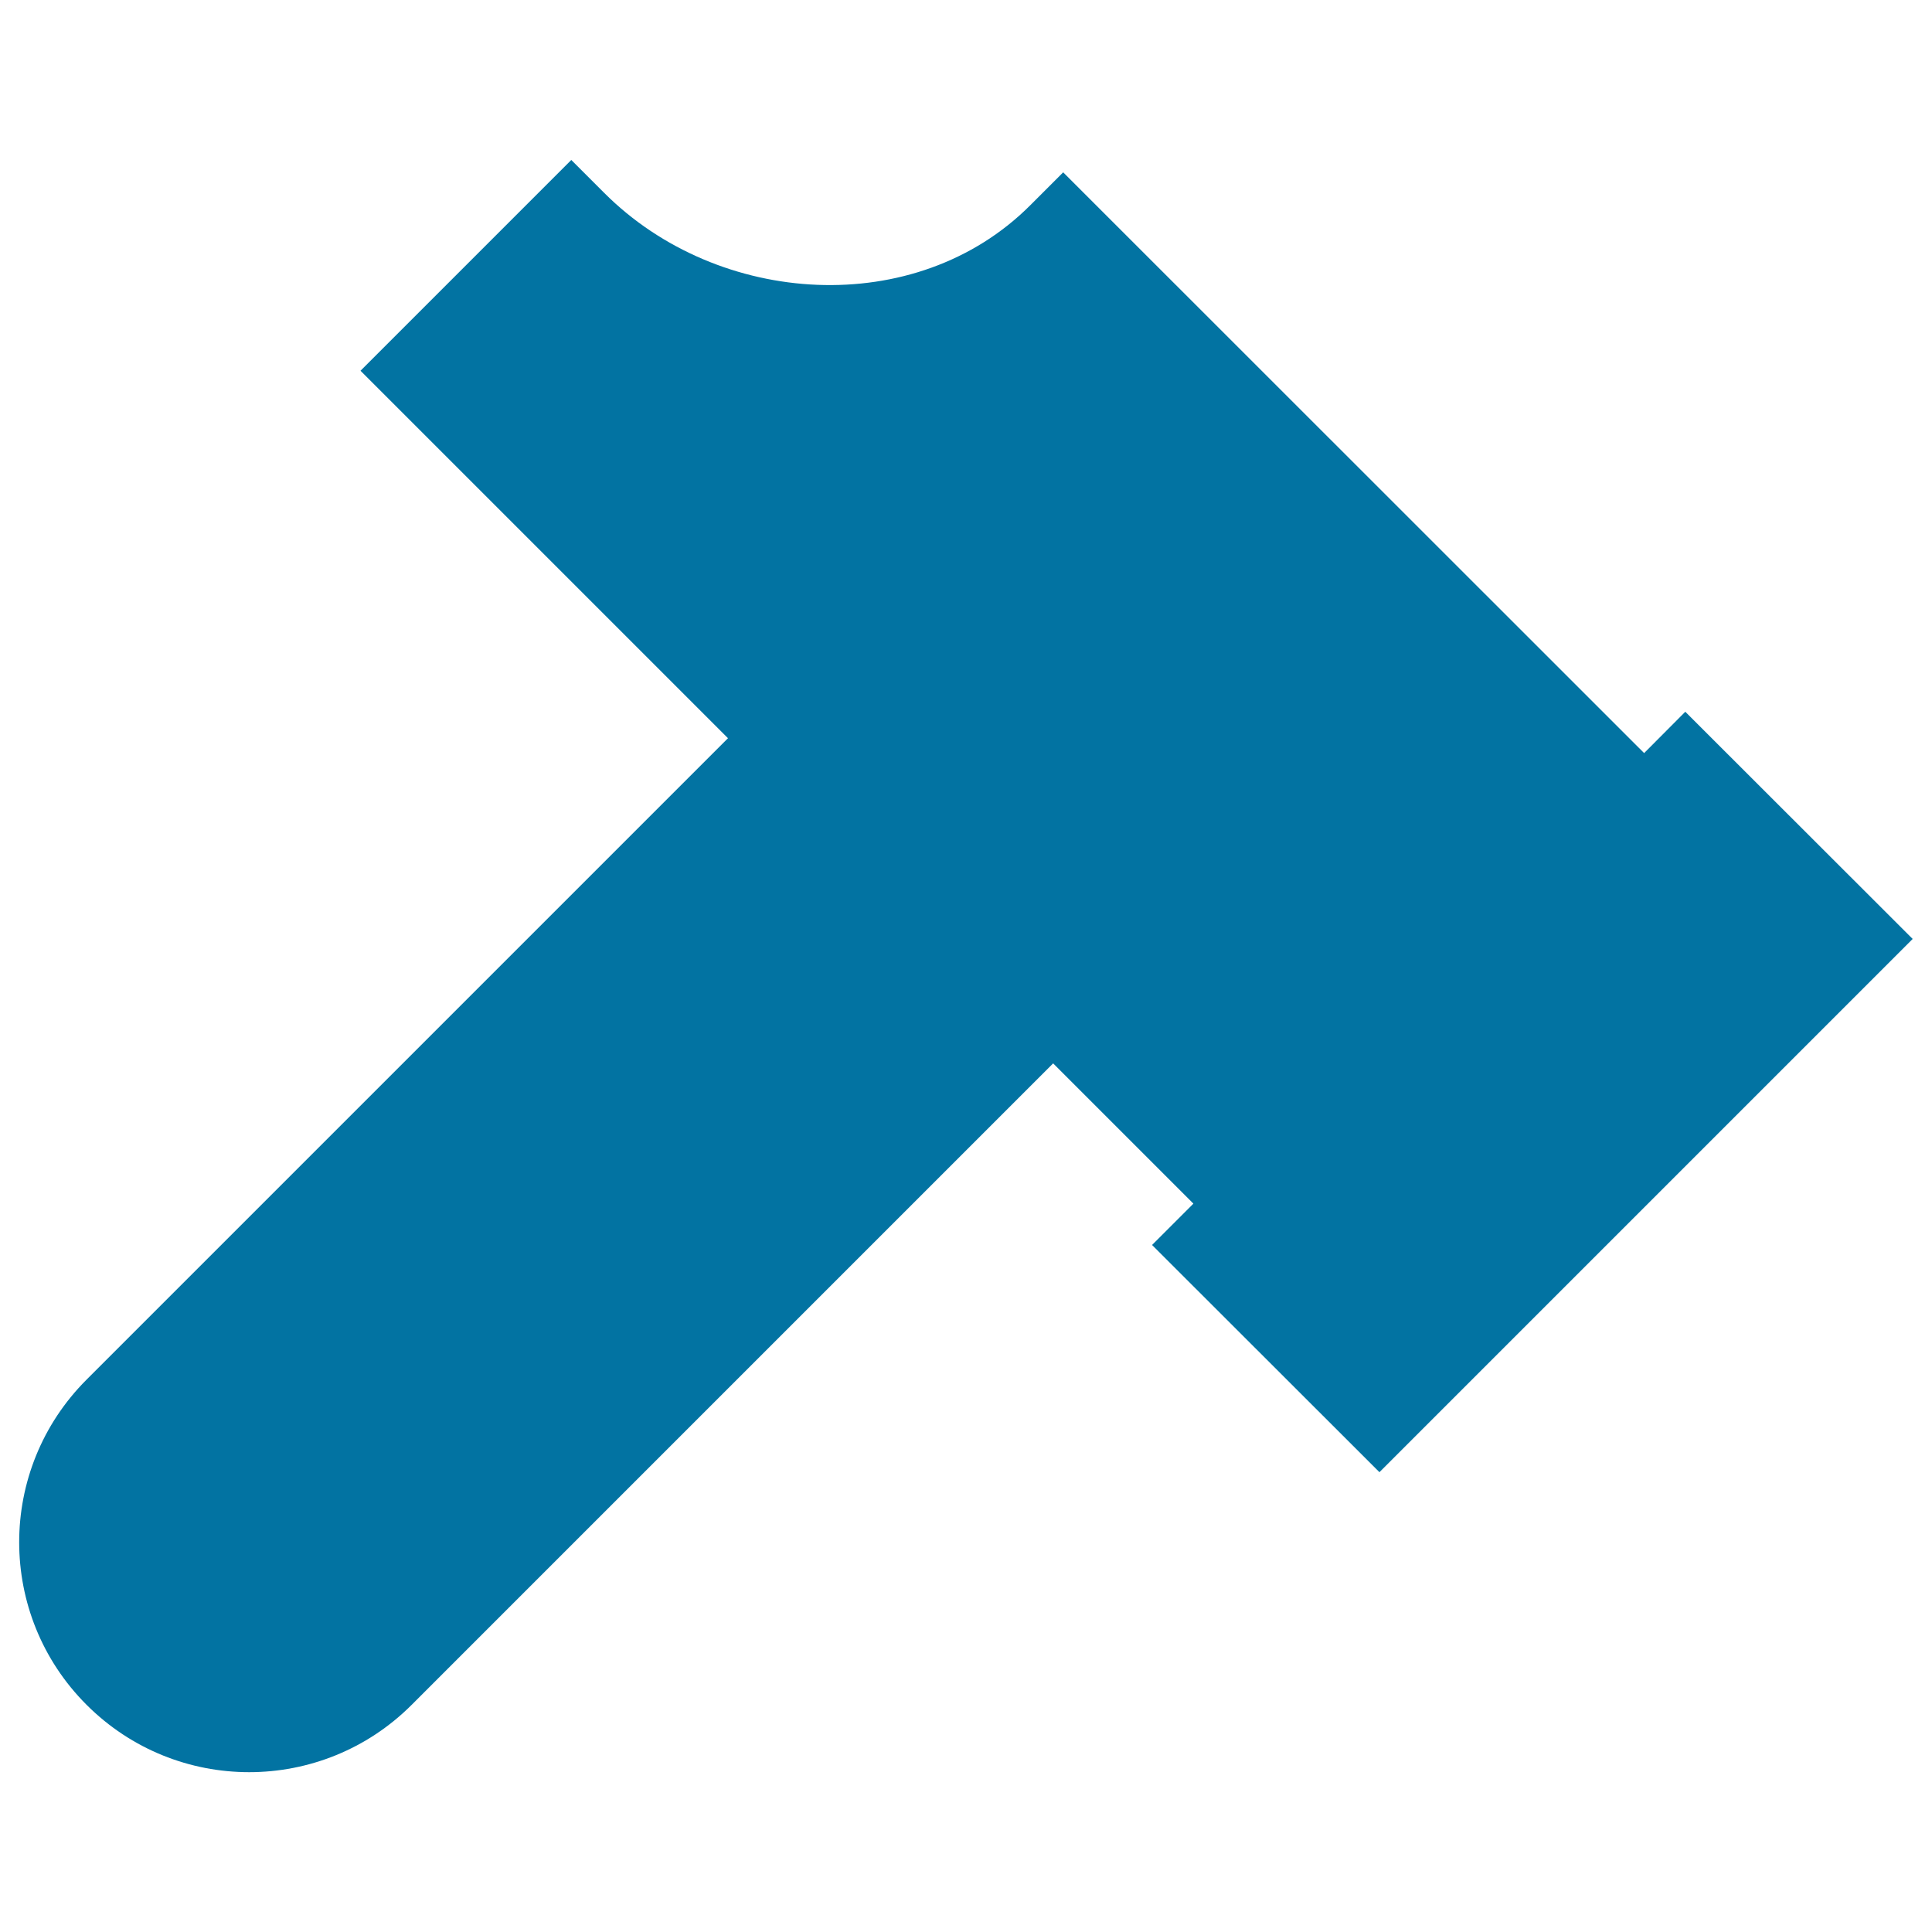
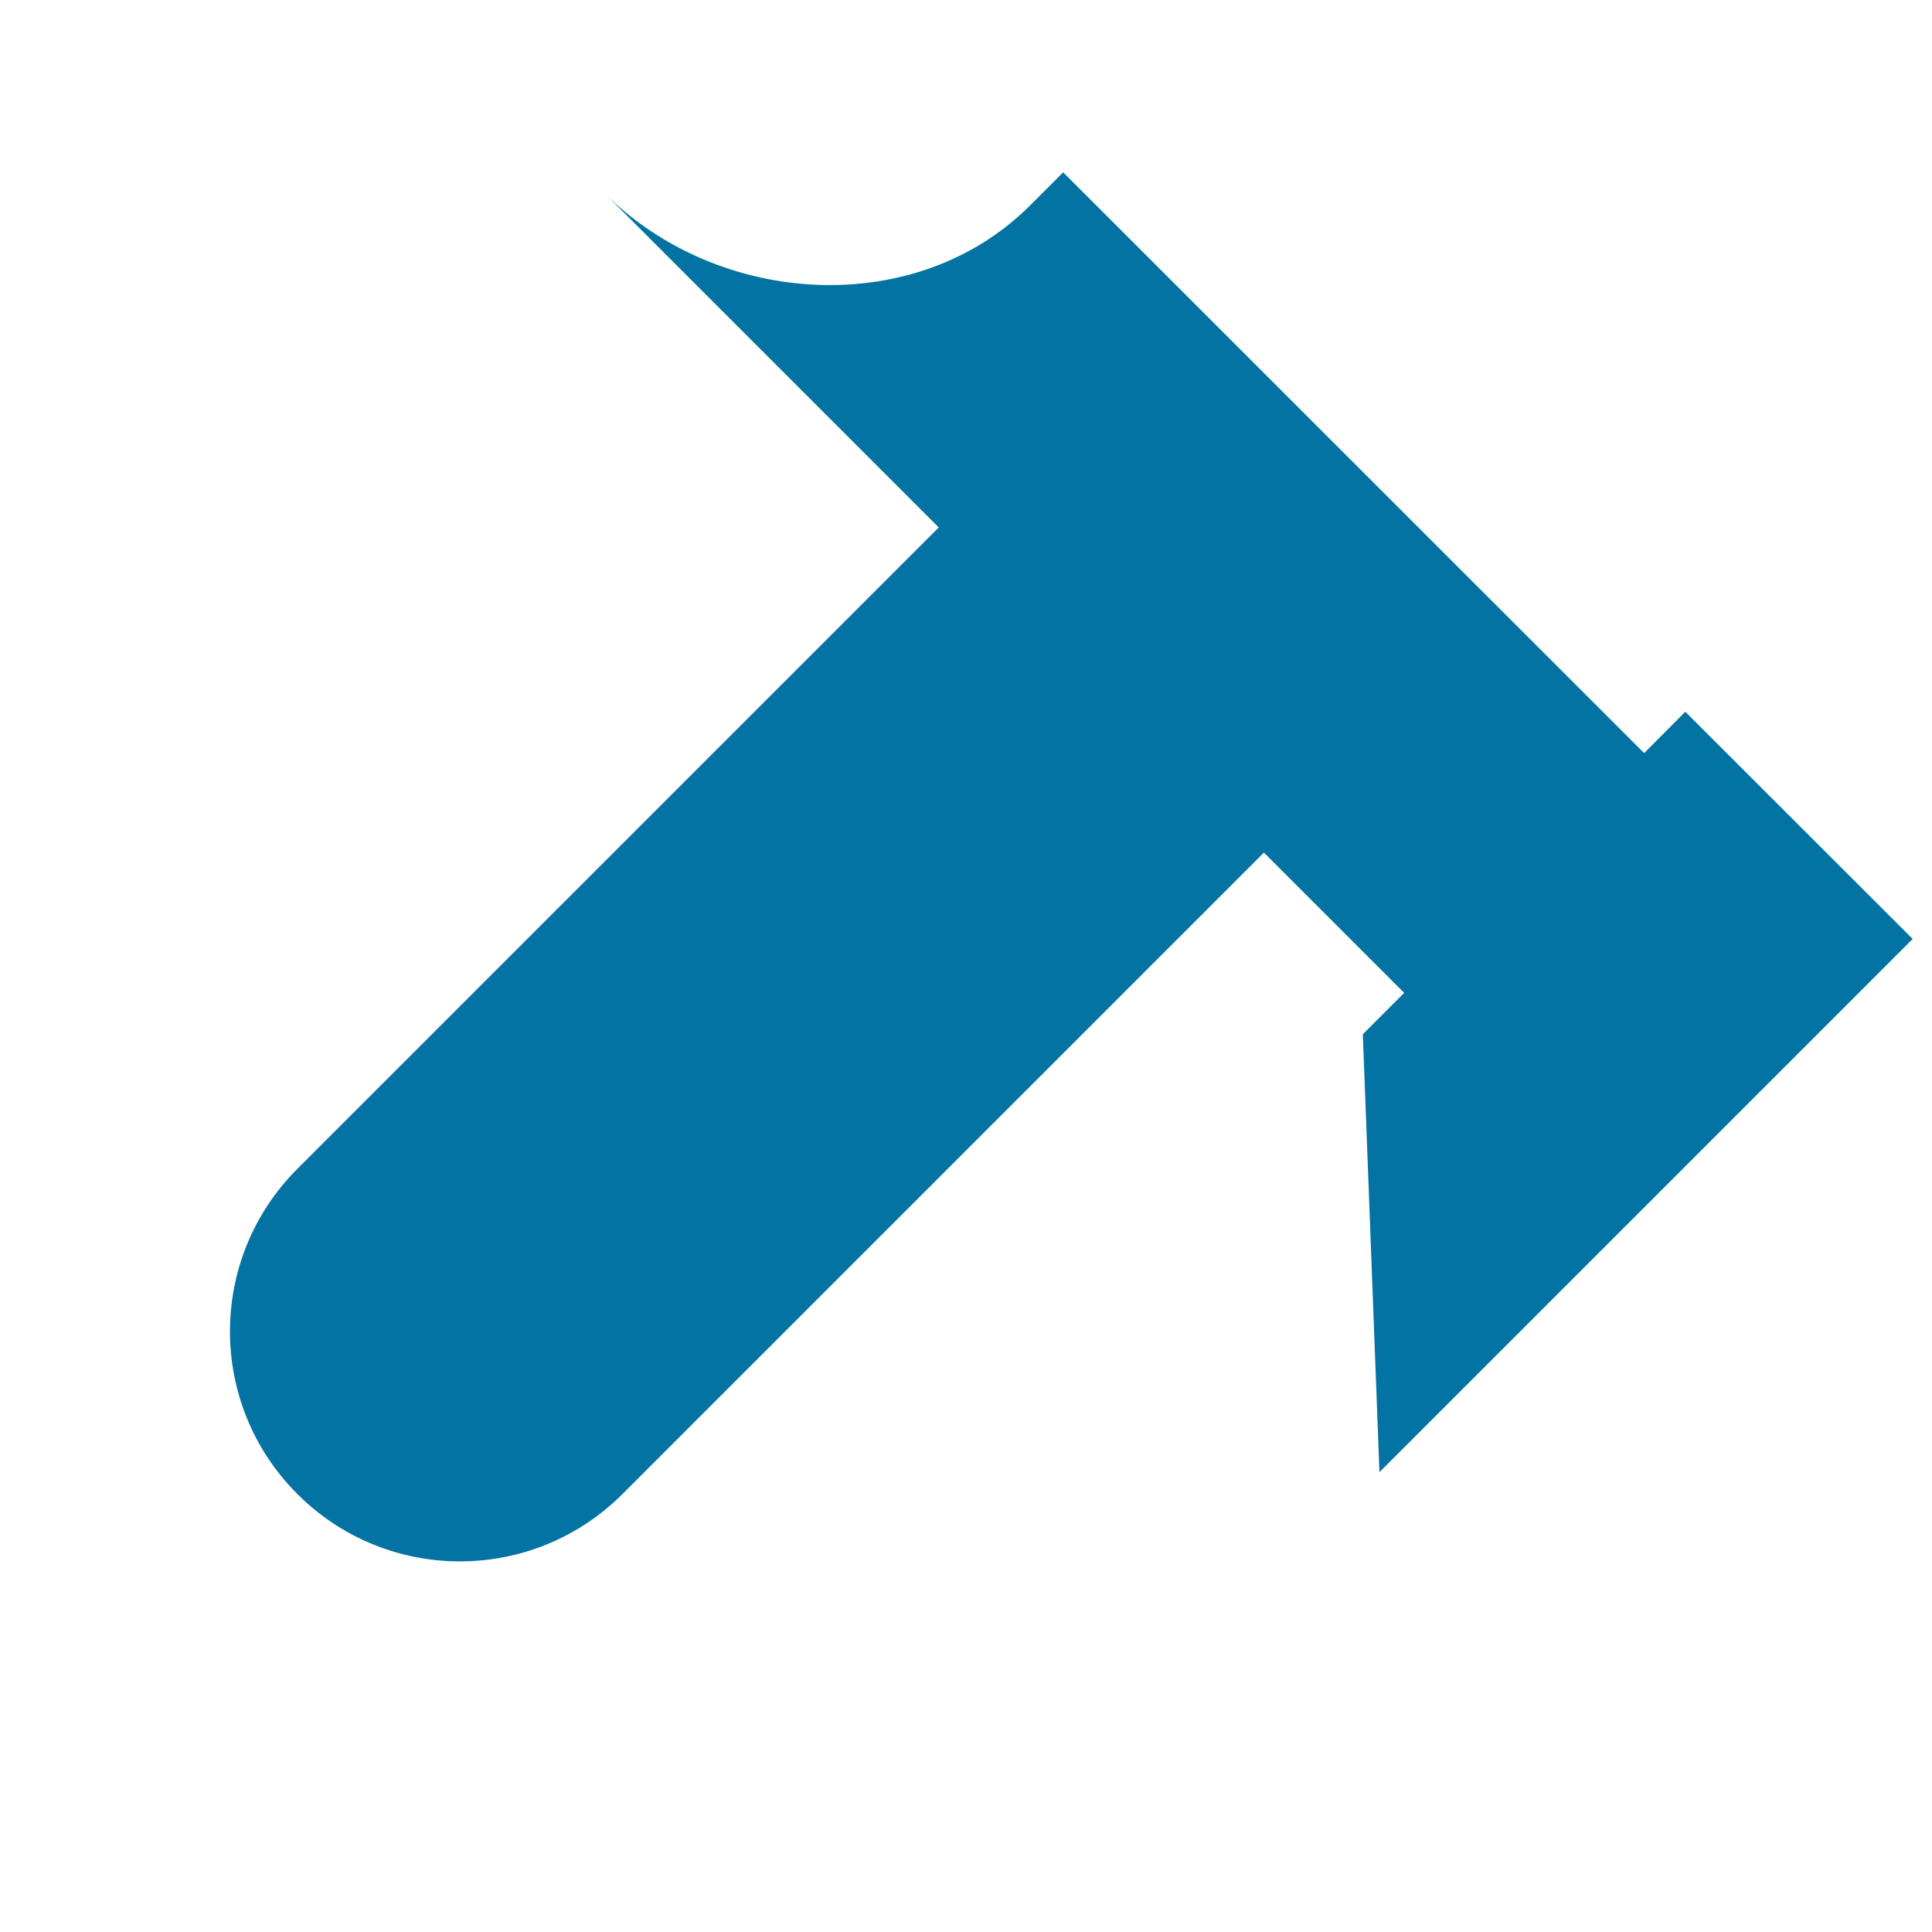
<svg xmlns="http://www.w3.org/2000/svg" viewBox="0 0 1000 1000" style="fill:#0273a2">
  <title>Tool SVG icon</title>
-   <path d="M872.3,368.4L851,389.8L550.3,89.2l-17.1,17.1c-59.1,59.1-161.3,52.7-220.4-6.4l-17.1-17.1L186.6,191.9l190.2,190.2l-332,332c-46.5,46.5-46.5,121.8,0,168.3c46.5,46.5,121.8,46.5,168.3,0l332-332l72.6,72.6l-21.4,21.4L714,762l276-276L872.3,368.4z" />
+   <path d="M872.3,368.4L851,389.8L550.3,89.2l-17.1,17.1c-59.1,59.1-161.3,52.7-220.4-6.4l-17.1-17.1l190.2,190.2l-332,332c-46.5,46.5-46.5,121.8,0,168.3c46.5,46.5,121.8,46.5,168.3,0l332-332l72.6,72.6l-21.4,21.4L714,762l276-276L872.3,368.4z" />
</svg>